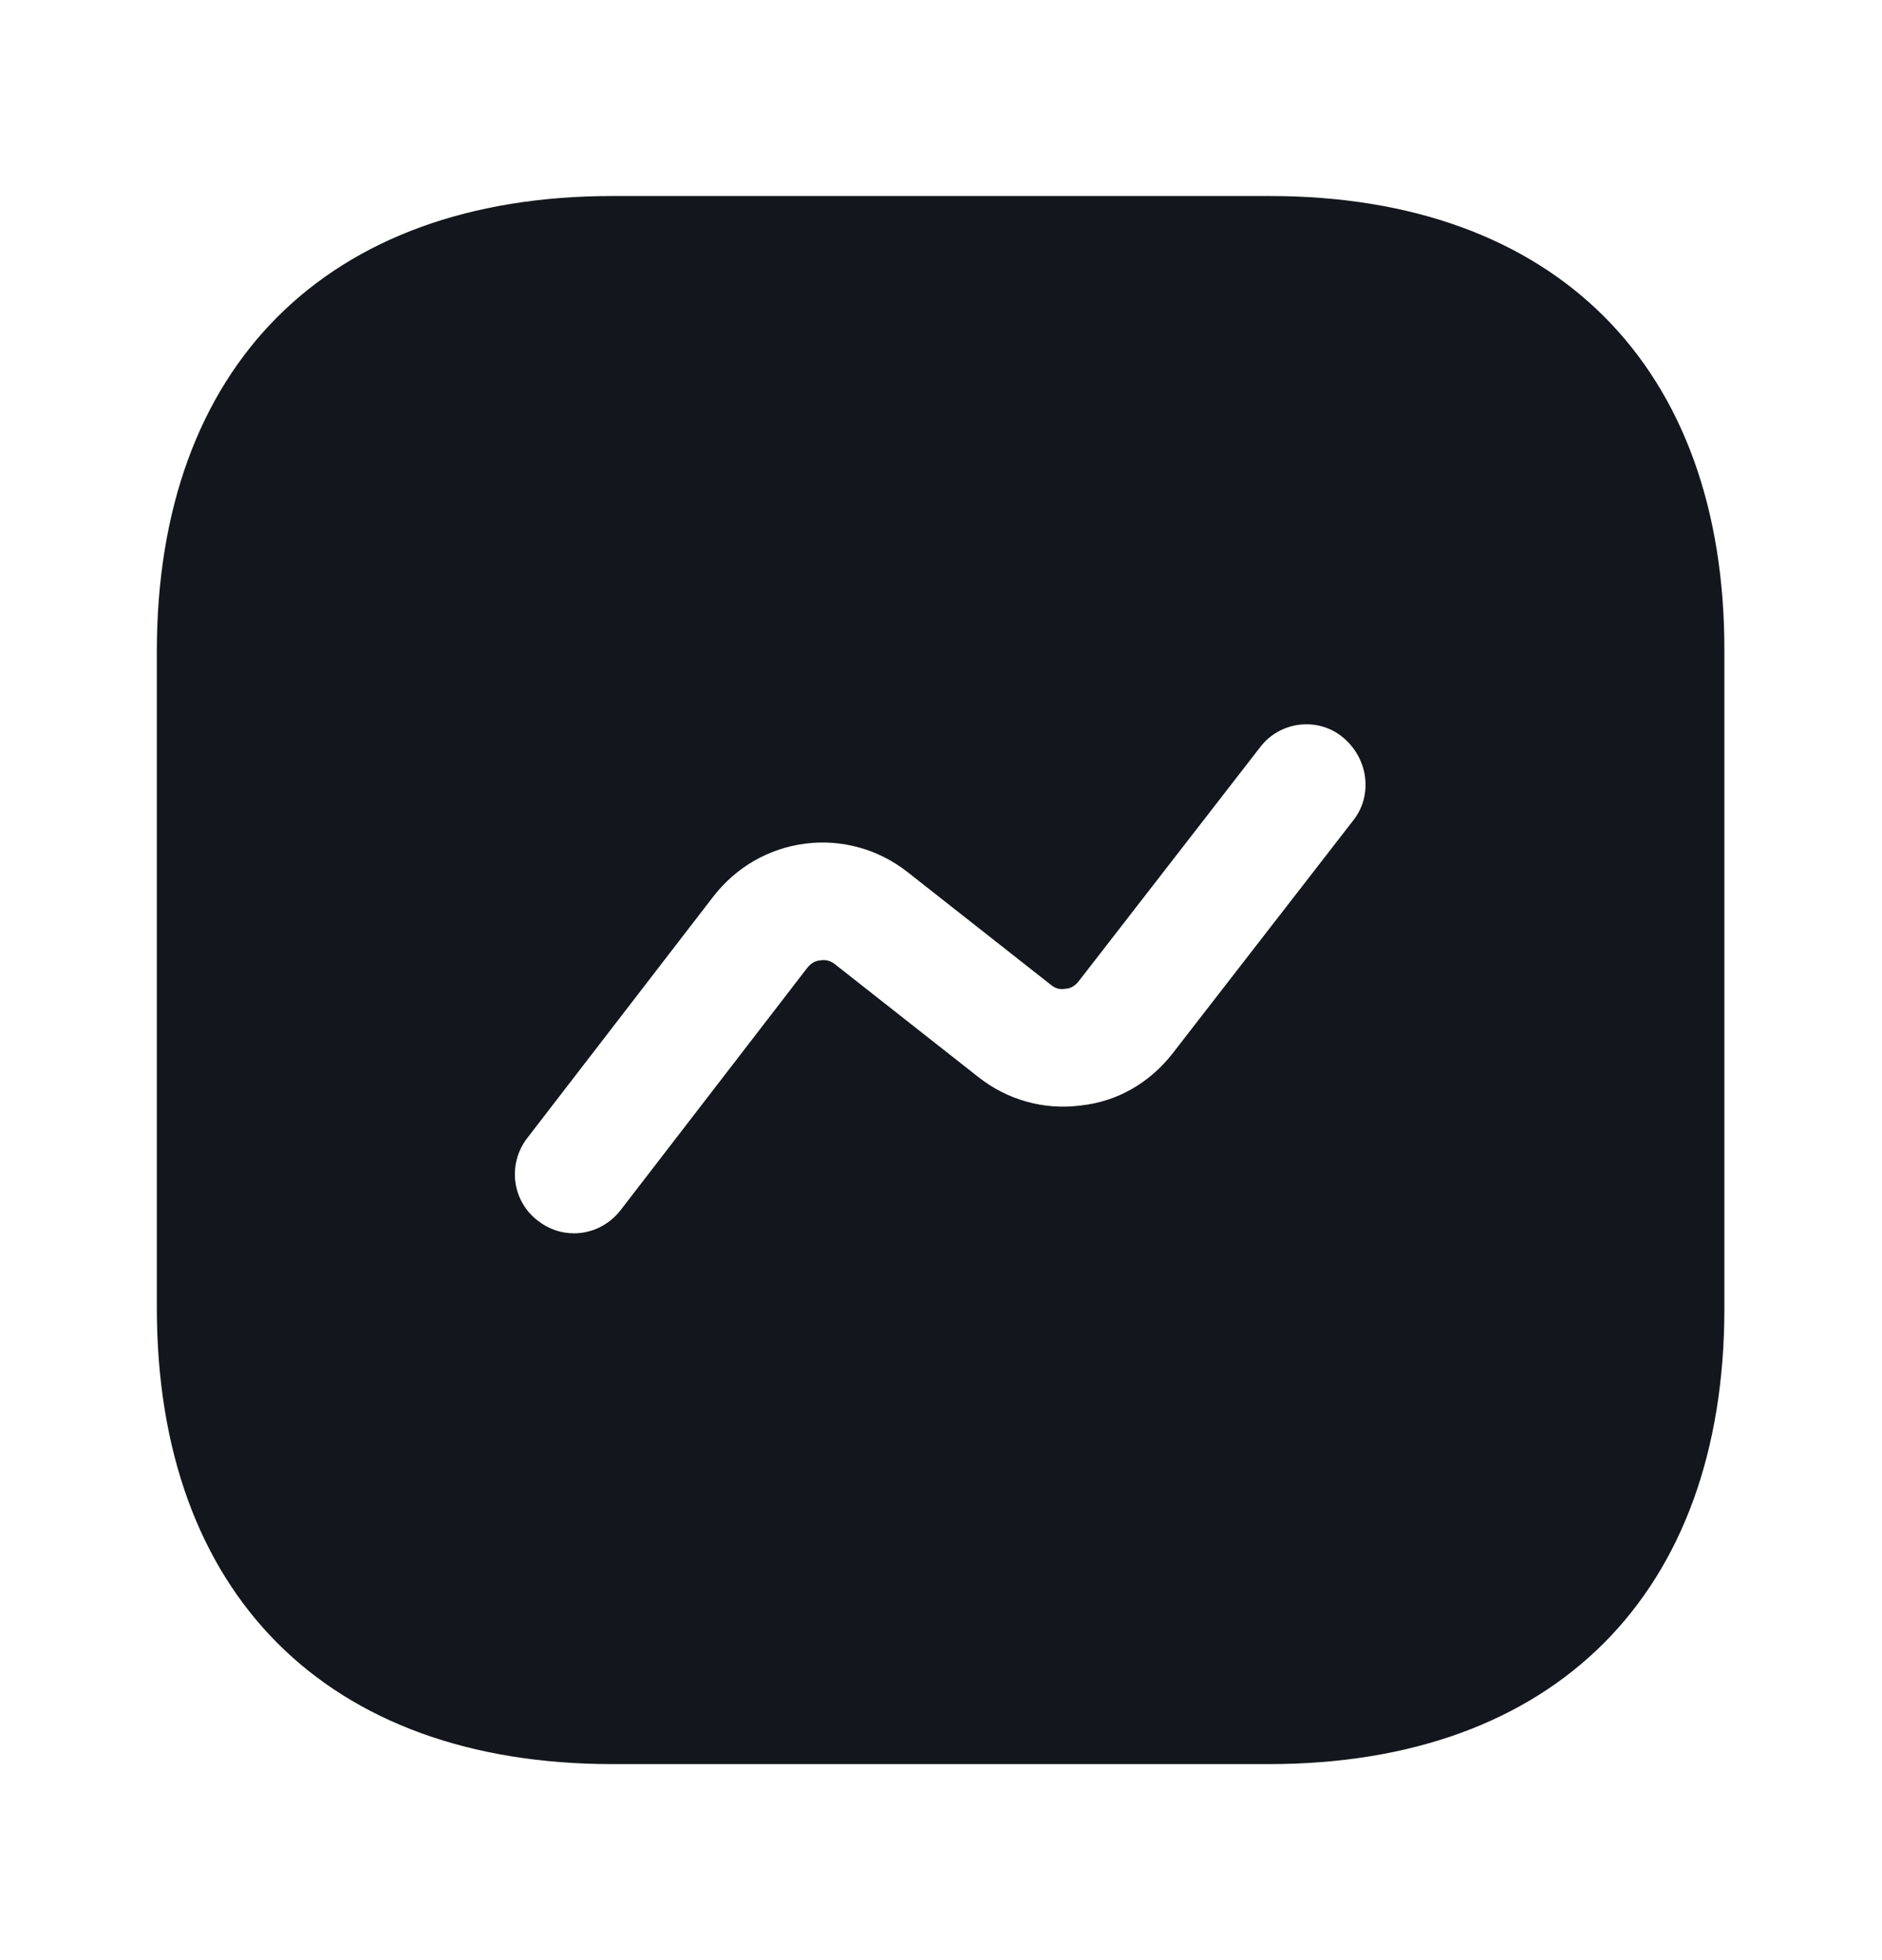
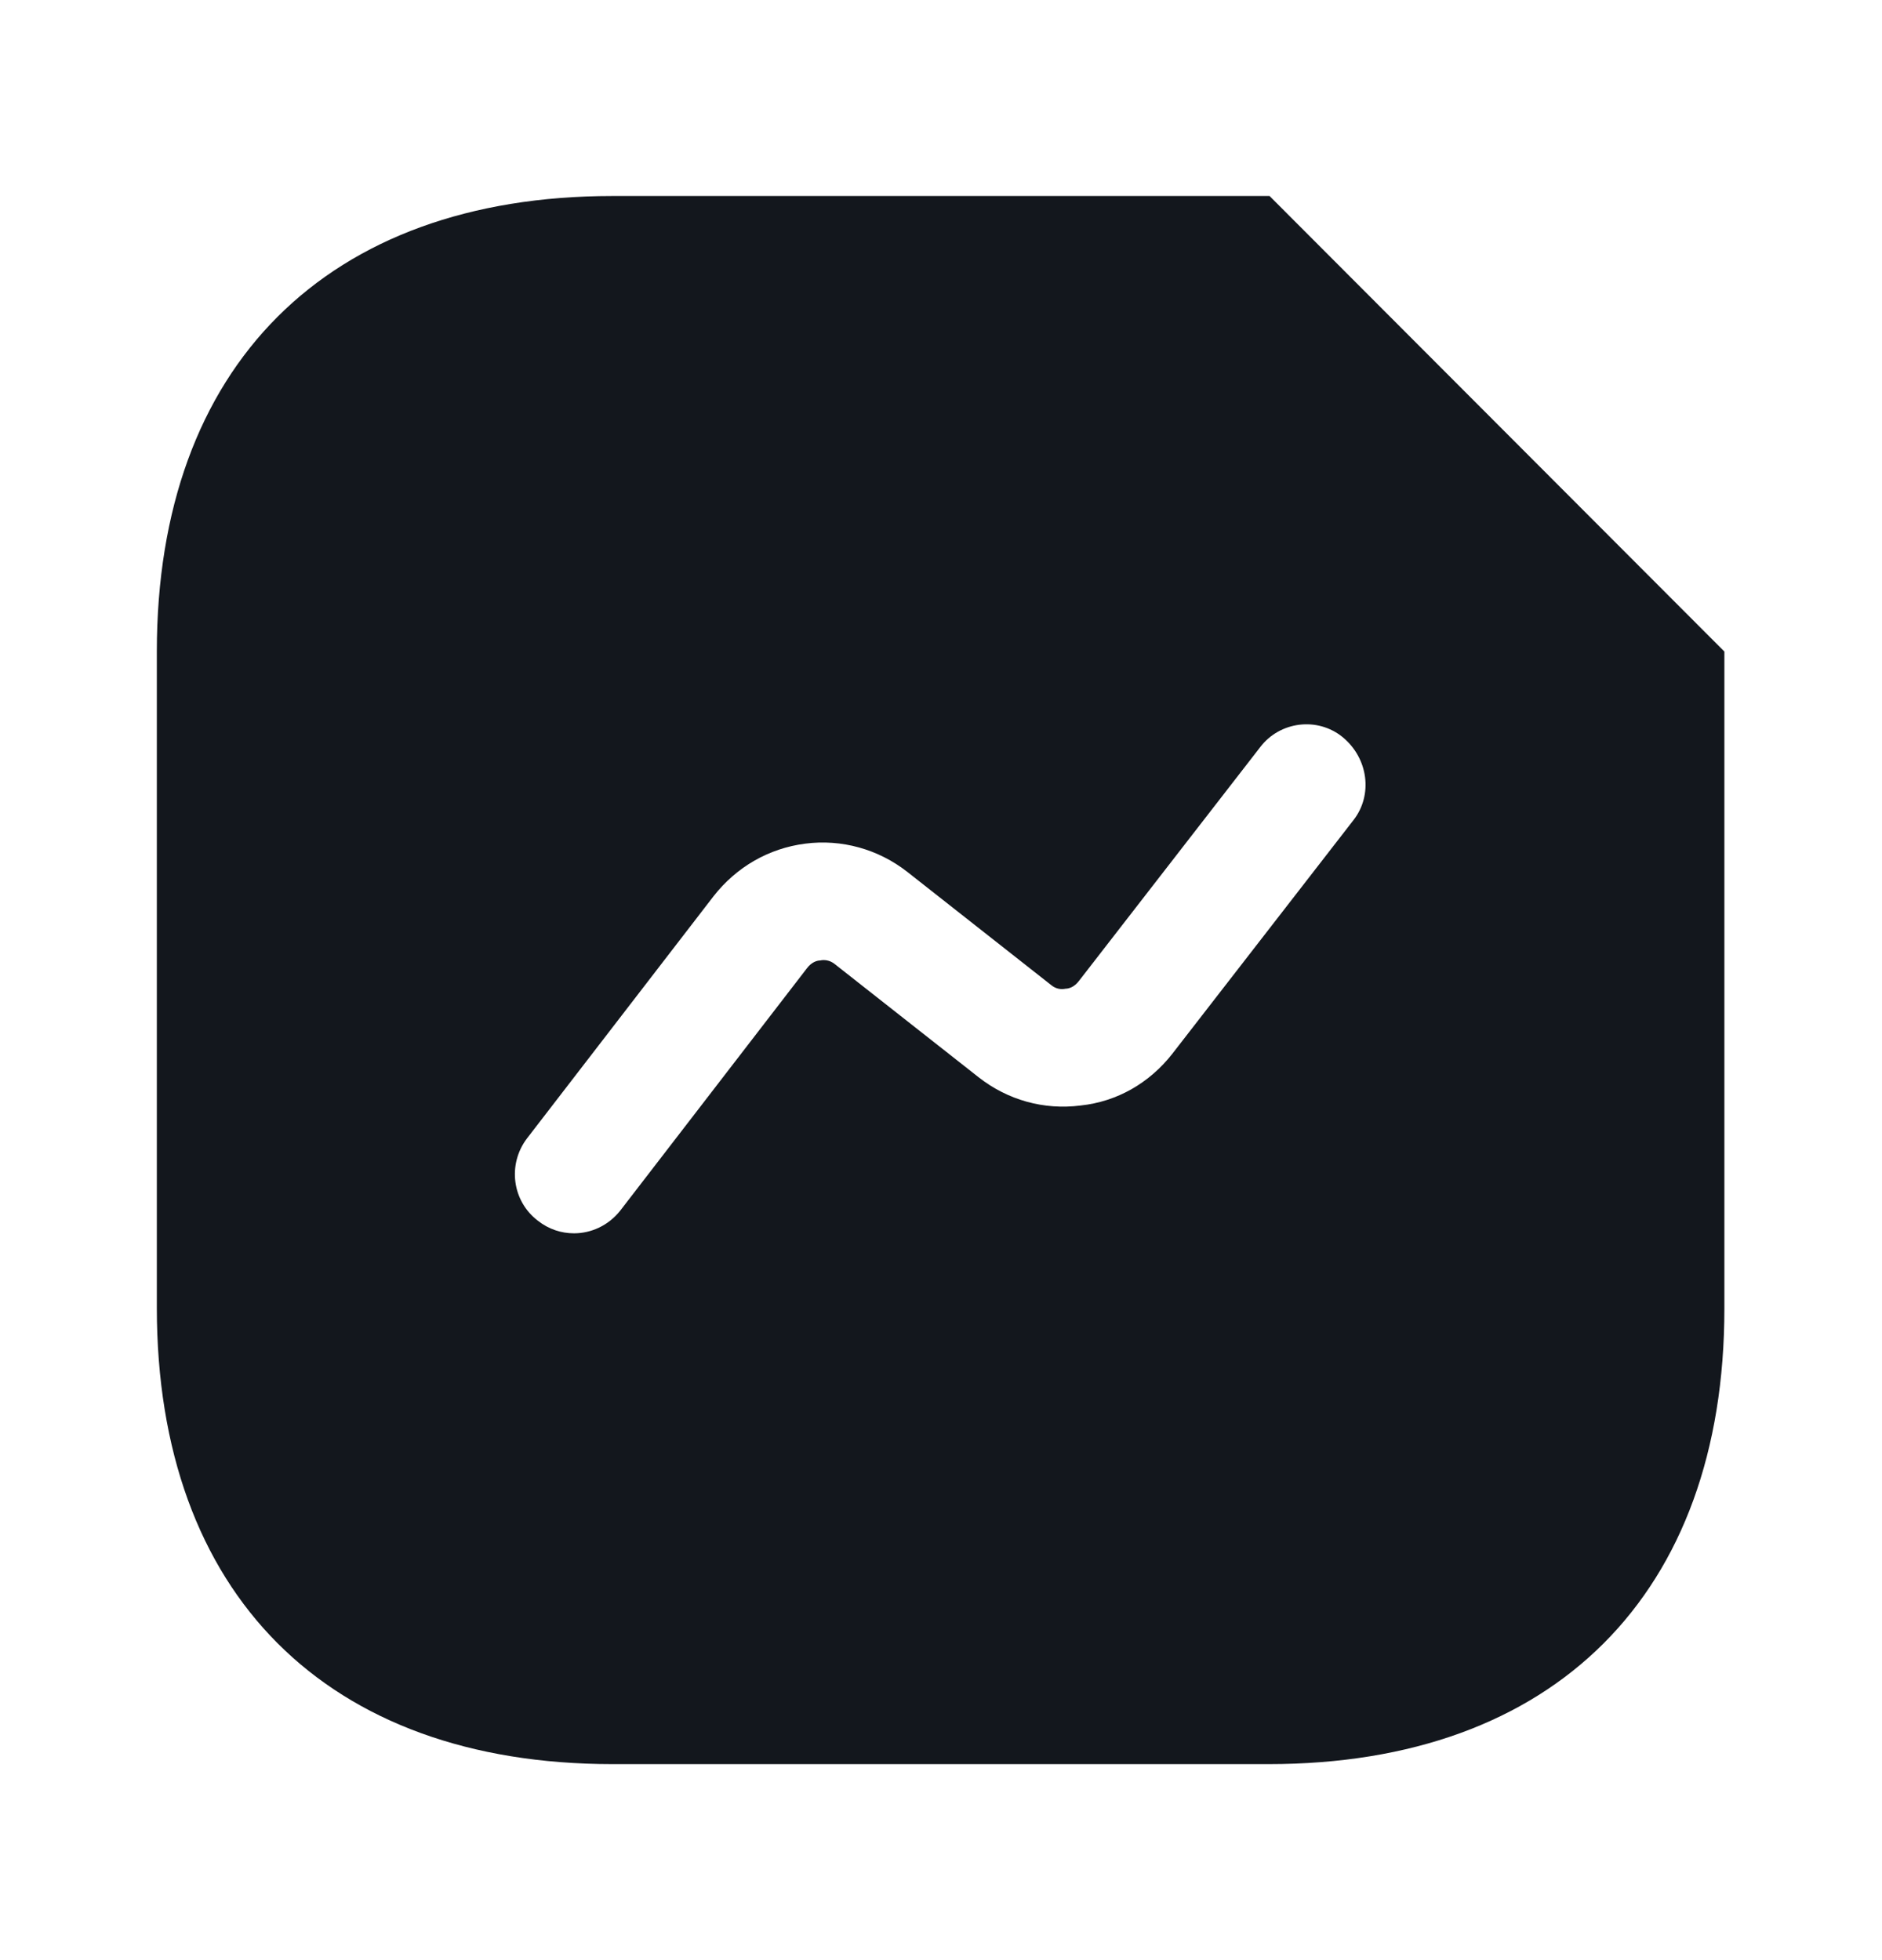
<svg xmlns="http://www.w3.org/2000/svg" width="24" height="25" viewBox="0 0 24 25" fill="none">
-   <path d="M16.19 2.5H7.81C4.17 2.5 2 4.67 2 8.31V16.68C2 20.33 4.17 22.5 7.81 22.5H16.18C19.82 22.5 21.99 20.33 21.99 16.69V8.31C22 4.67 19.83 2.5 16.19 2.5ZM17.26 10.46L14.95 13.44C14.66 13.81 14.25 14.05 13.78 14.1C13.31 14.16 12.85 14.03 12.48 13.74L10.65 12.3C10.58 12.24 10.5 12.24 10.46 12.25C10.42 12.25 10.35 12.27 10.29 12.35L7.91 15.44C7.76 15.63 7.54 15.73 7.32 15.73C7.16 15.73 7 15.68 6.86 15.57C6.53 15.32 6.47 14.85 6.72 14.52L9.1 11.43C9.39 11.06 9.8 10.82 10.27 10.76C10.73 10.7 11.2 10.83 11.57 11.12L13.4 12.56C13.47 12.62 13.54 12.62 13.59 12.61C13.63 12.61 13.7 12.59 13.76 12.51L16.07 9.53C16.32 9.2 16.8 9.14 17.12 9.4C17.45 9.67 17.51 10.14 17.26 10.46Z" fill="#13171D" />
+   <path d="M16.19 2.5H7.81C4.17 2.5 2 4.67 2 8.31V16.68C2 20.33 4.17 22.5 7.81 22.5H16.18C19.82 22.5 21.99 20.33 21.99 16.69V8.31ZM17.26 10.46L14.95 13.44C14.66 13.81 14.25 14.05 13.78 14.1C13.31 14.16 12.85 14.03 12.48 13.74L10.65 12.3C10.58 12.24 10.5 12.24 10.46 12.25C10.42 12.25 10.35 12.27 10.29 12.35L7.91 15.44C7.76 15.63 7.54 15.73 7.32 15.73C7.16 15.73 7 15.68 6.86 15.57C6.53 15.32 6.47 14.85 6.72 14.52L9.1 11.43C9.39 11.06 9.8 10.82 10.27 10.76C10.73 10.7 11.2 10.83 11.57 11.12L13.4 12.56C13.47 12.62 13.54 12.62 13.59 12.61C13.63 12.61 13.7 12.59 13.76 12.51L16.07 9.53C16.32 9.2 16.8 9.14 17.12 9.4C17.45 9.67 17.51 10.14 17.26 10.46Z" fill="#13171D" />
</svg>